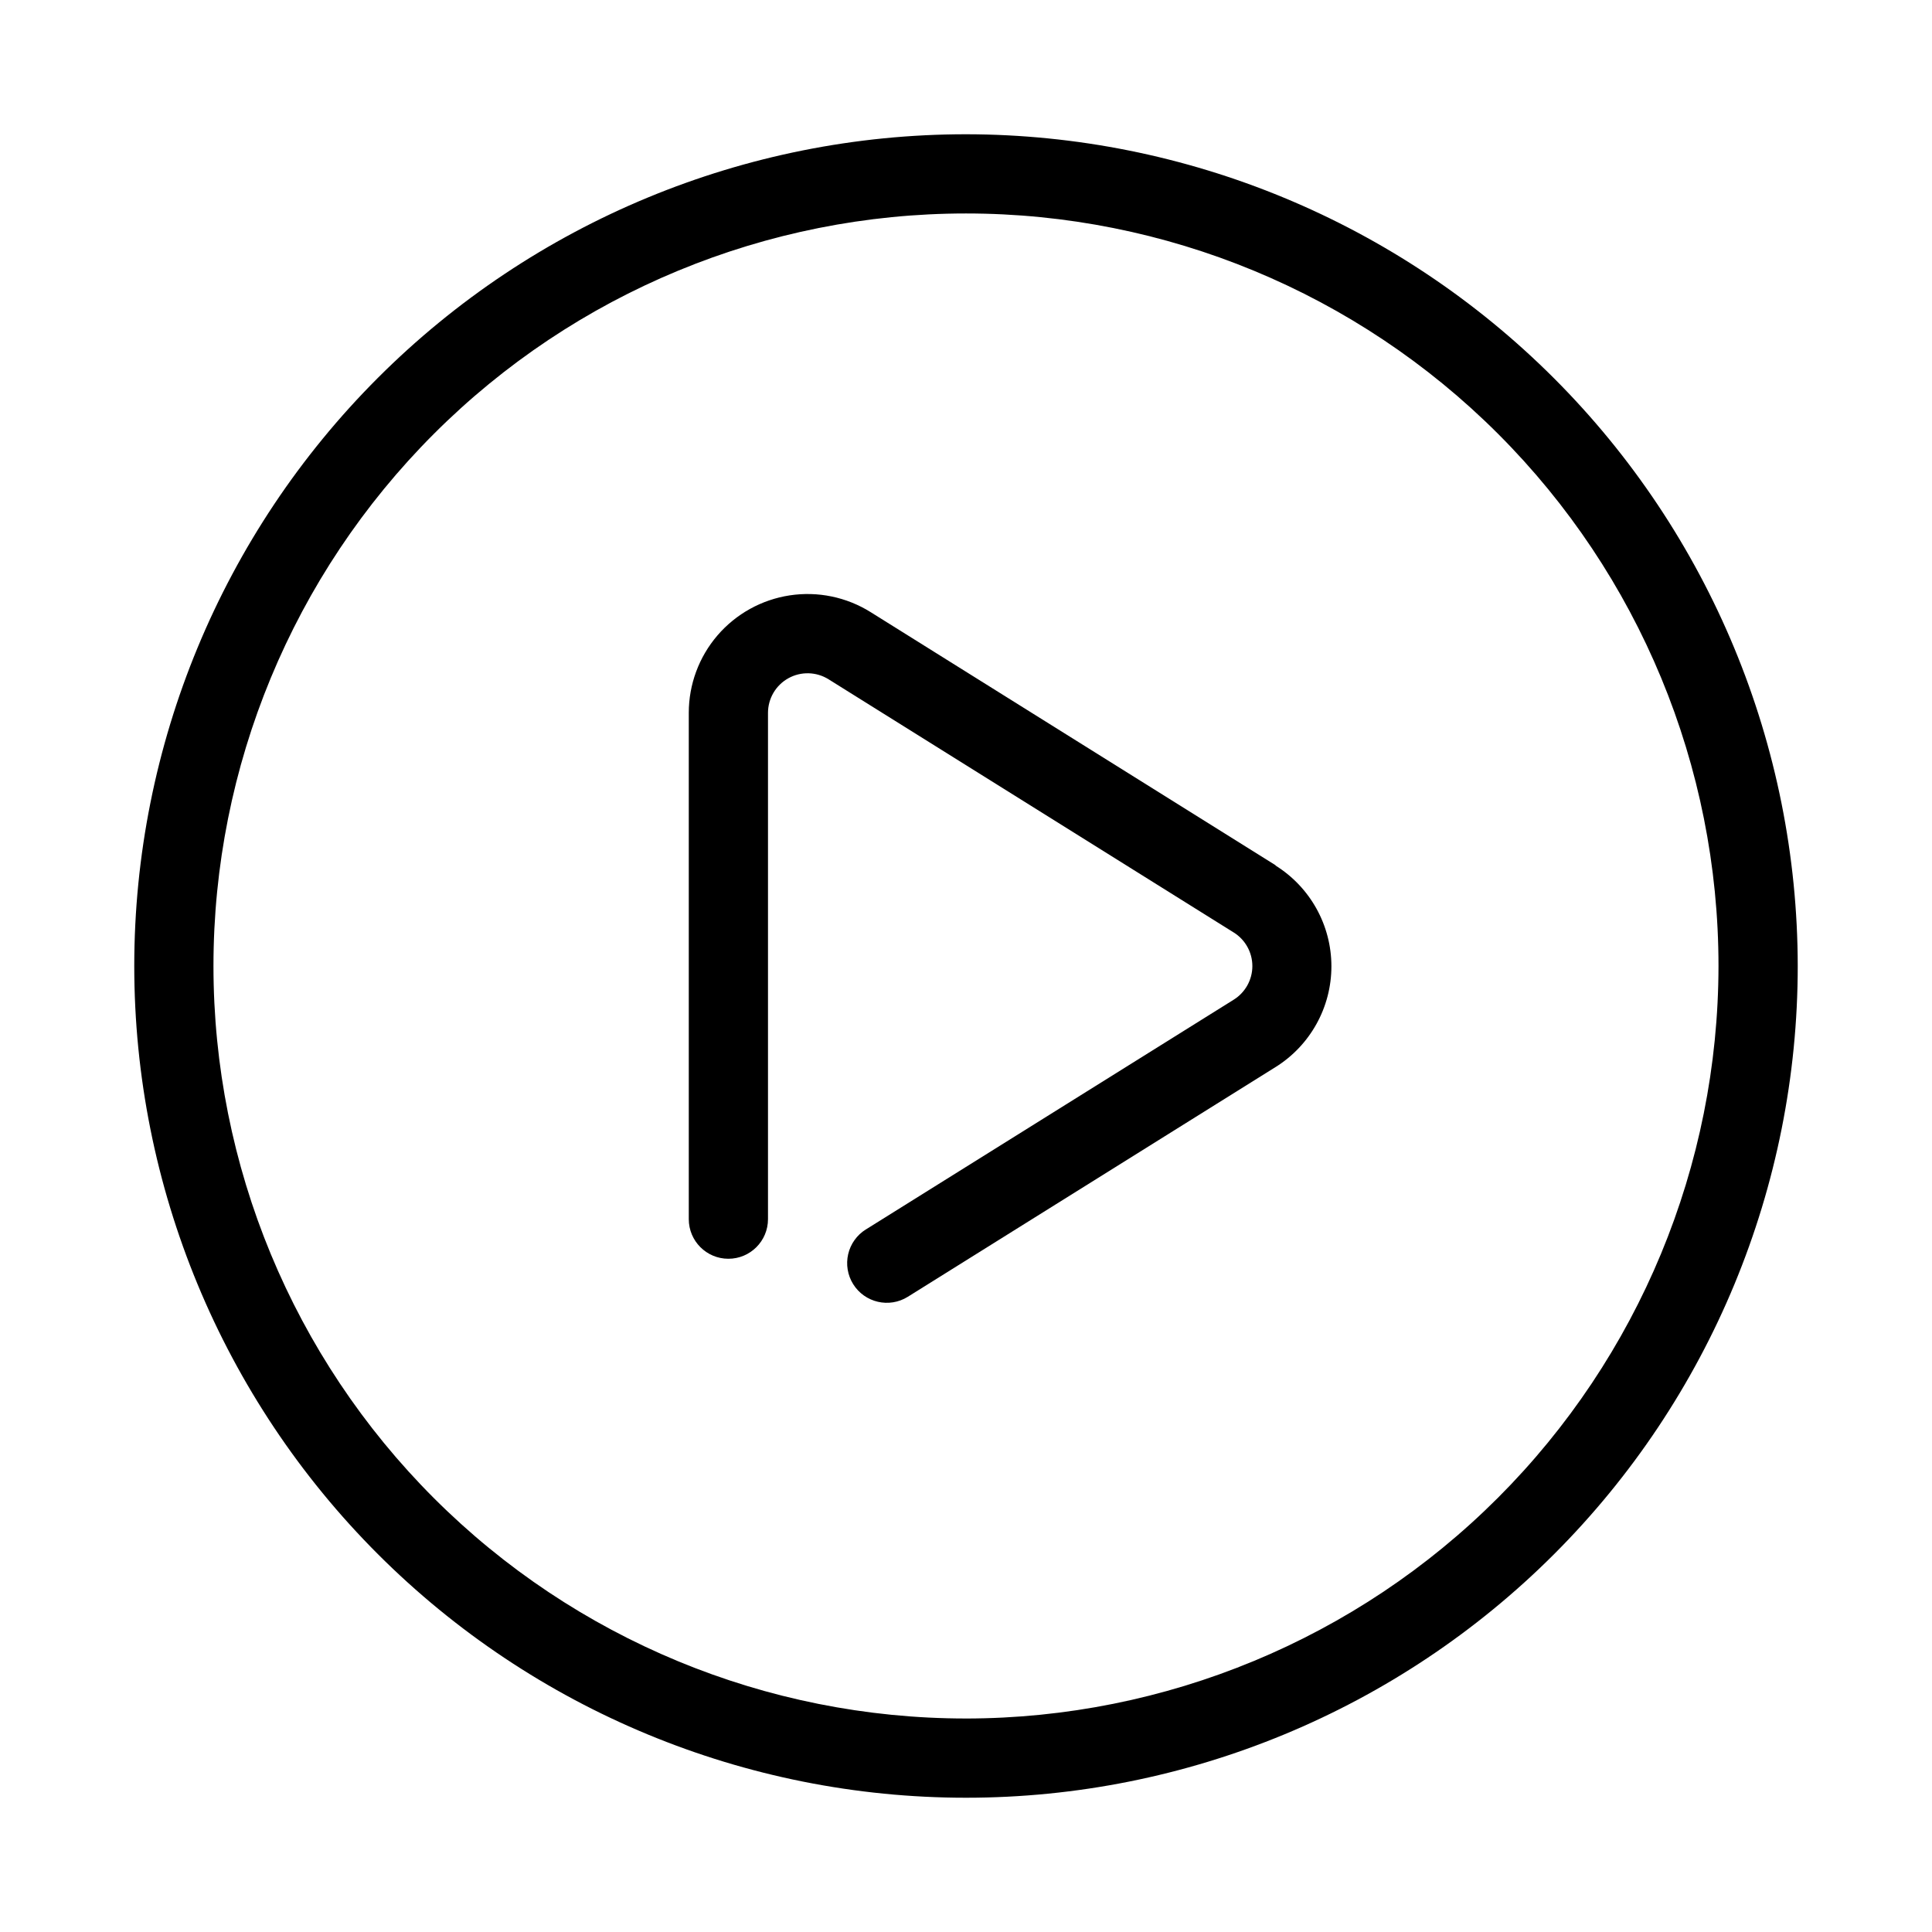
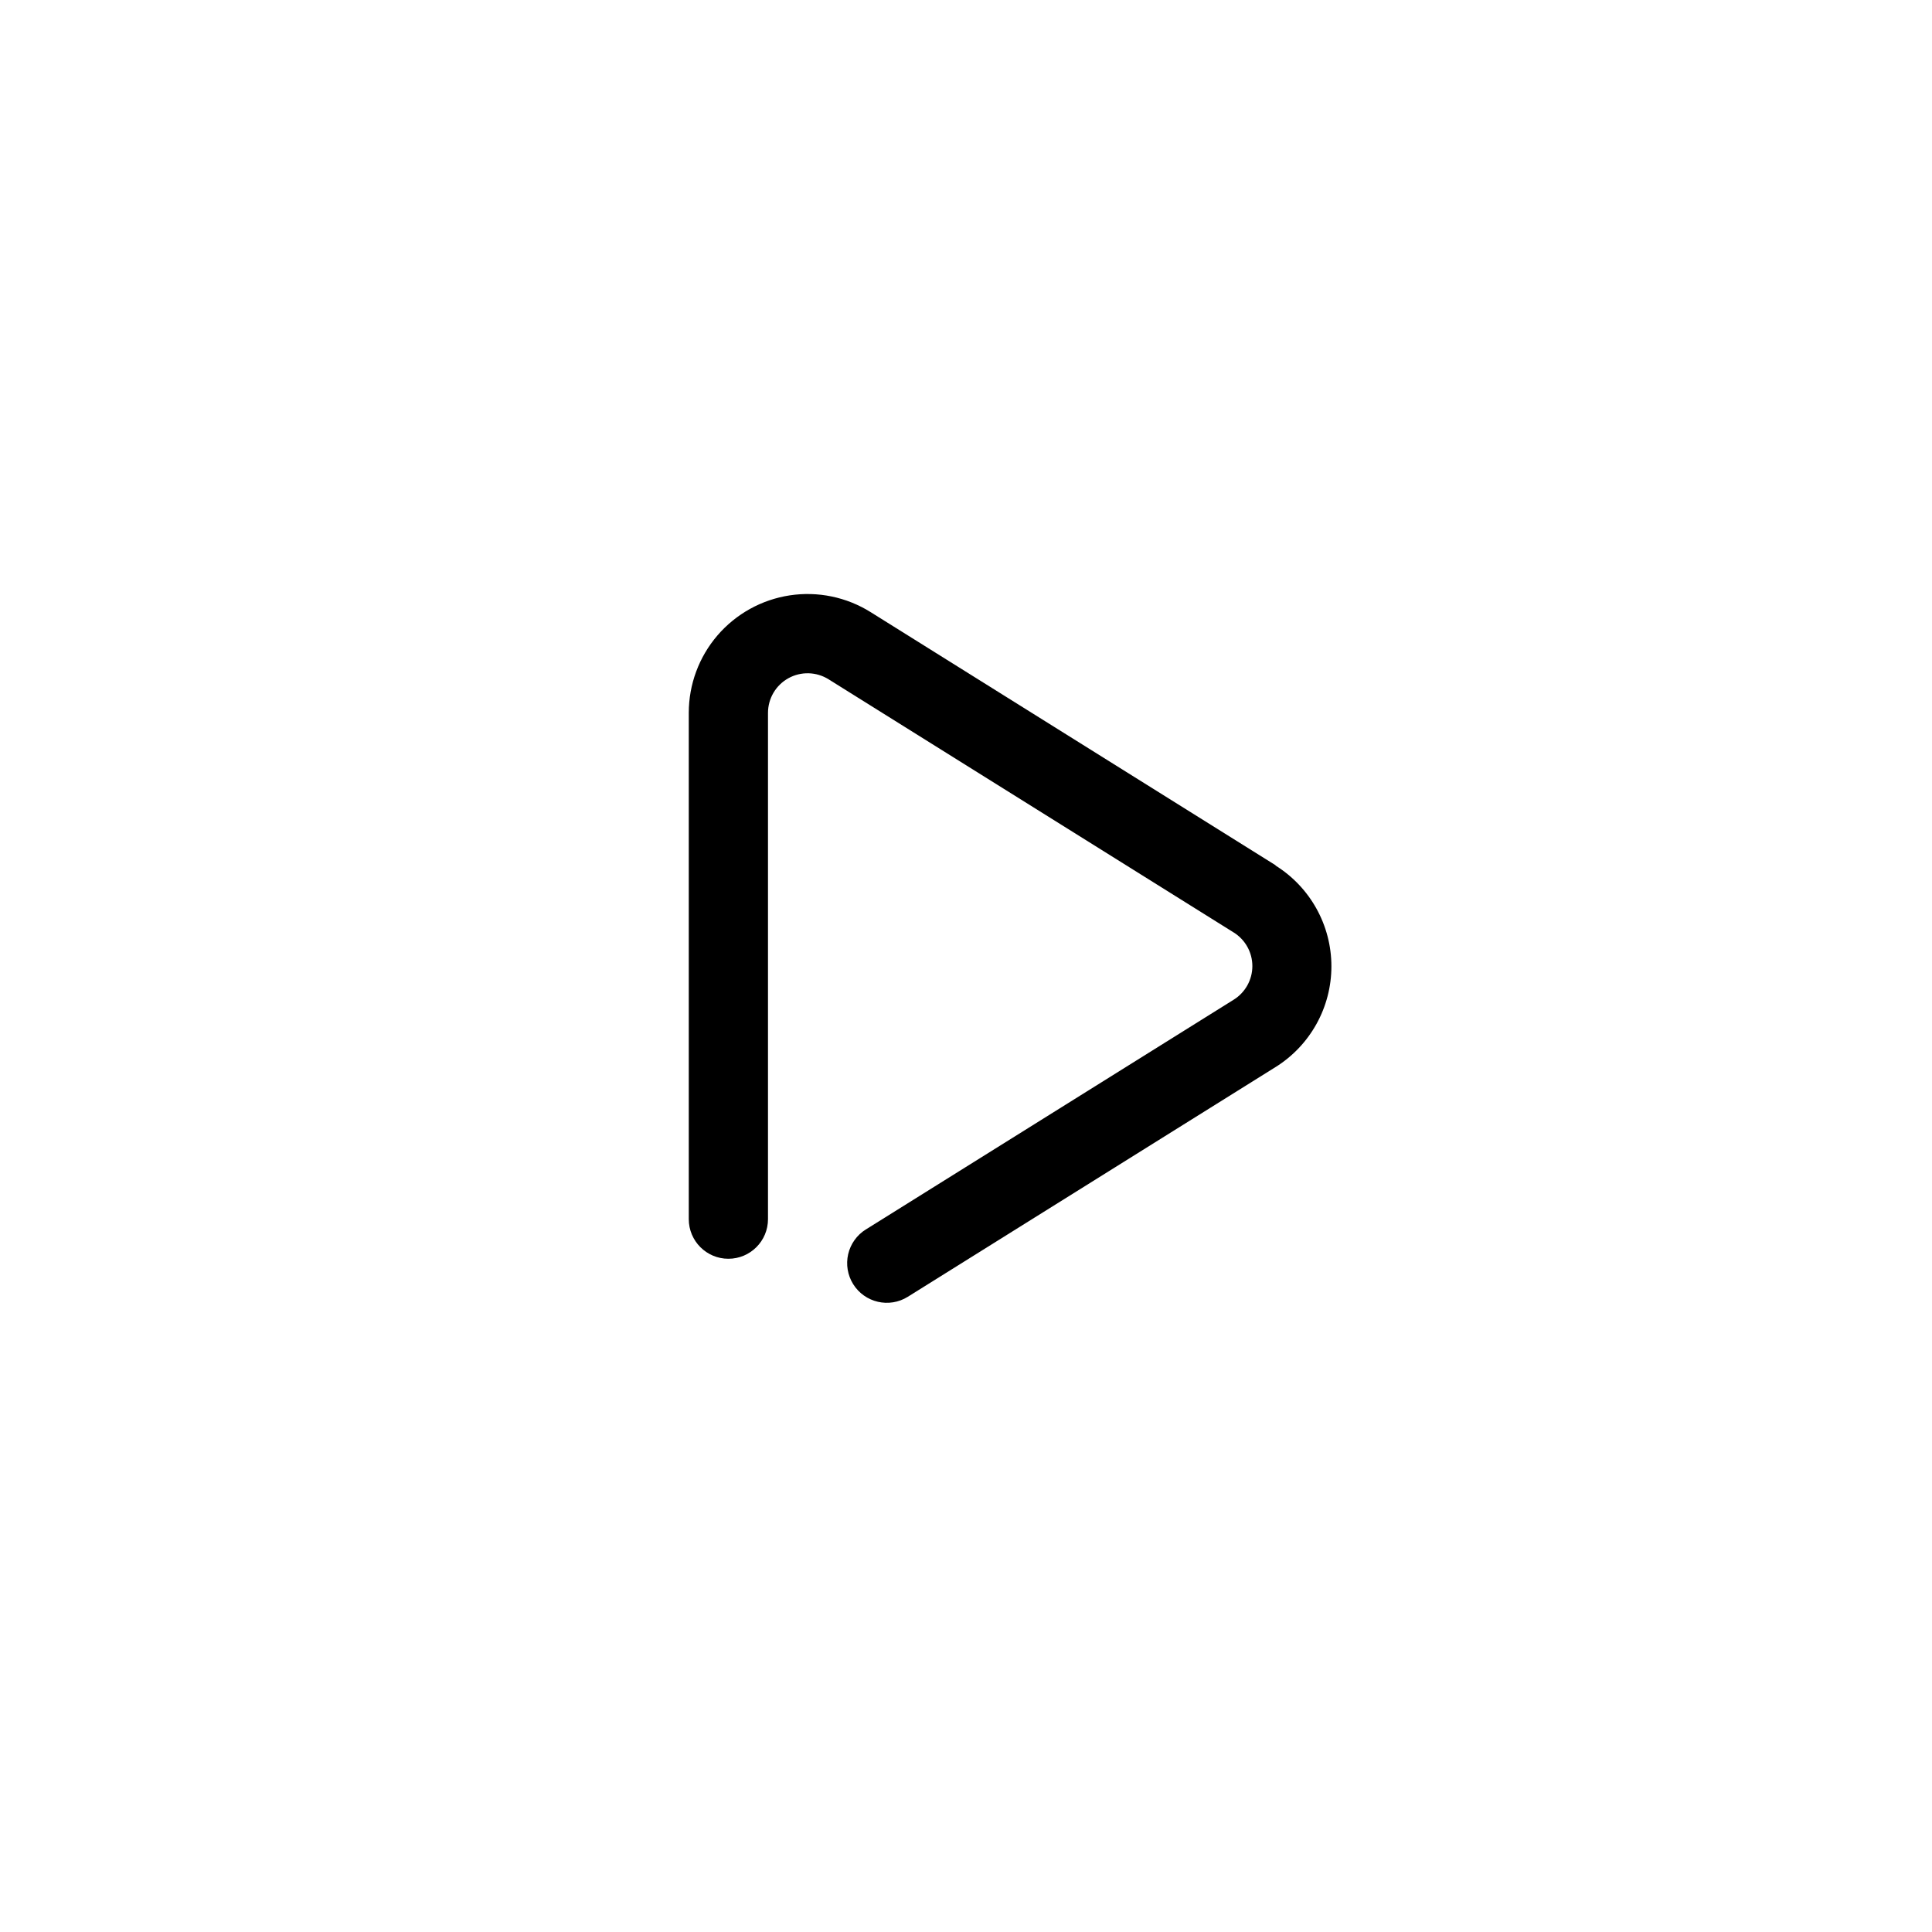
<svg xmlns="http://www.w3.org/2000/svg" fill="#000000" width="800px" height="800px" version="1.1" viewBox="144 144 512 512">
  <g>
    <path d="m482.04 373.3-107.33-67.09c-6.387-3.992-13.988-5.562-21.43-4.43-7.445 1.137-14.234 4.898-19.145 10.609-4.906 5.711-7.602 12.992-7.602 20.52v134.18c0 5.797 4.699 10.496 10.496 10.496 5.797 0 10.496-4.699 10.496-10.496v-134.18c0.004-3.812 2.074-7.324 5.41-9.172 3.336-1.848 7.414-1.738 10.648 0.285l107.34 67.082v-0.004c3.086 1.914 4.965 5.289 4.965 8.922 0 3.633-1.879 7.008-4.965 8.922l-97.465 60.879-0.004-0.004c-2.367 1.477-4.047 3.832-4.68 6.547-0.629 2.719-0.152 5.574 1.32 7.938 3.074 4.93 9.559 6.434 14.484 3.359l97.457-60.879v0.004c9.207-5.754 14.801-15.848 14.801-26.703s-5.594-20.949-14.801-26.703z" />
-     <path d="m400 179.58c-58.461 0-114.52 23.223-155.86 64.559s-64.559 97.398-64.559 155.86c0 58.457 23.223 114.52 64.559 155.86 41.336 41.336 97.398 64.559 155.86 64.559 58.457 0 114.52-23.223 155.86-64.559 41.336-41.336 64.559-97.398 64.559-155.86-0.062-58.441-23.305-114.46-64.629-155.79-41.32-41.324-97.348-64.566-155.79-64.629zm0 419.84c-52.891 0-103.62-21.008-141.02-58.41-37.398-37.398-58.41-88.121-58.41-141.01s21.012-103.62 58.41-141.02 88.125-58.41 141.02-58.41 103.61 21.012 141.01 58.41c37.402 37.398 58.41 88.125 58.41 141.02-0.059 52.871-21.086 103.56-58.473 140.95s-88.078 58.414-140.95 58.473z" />
  </g>
</svg>